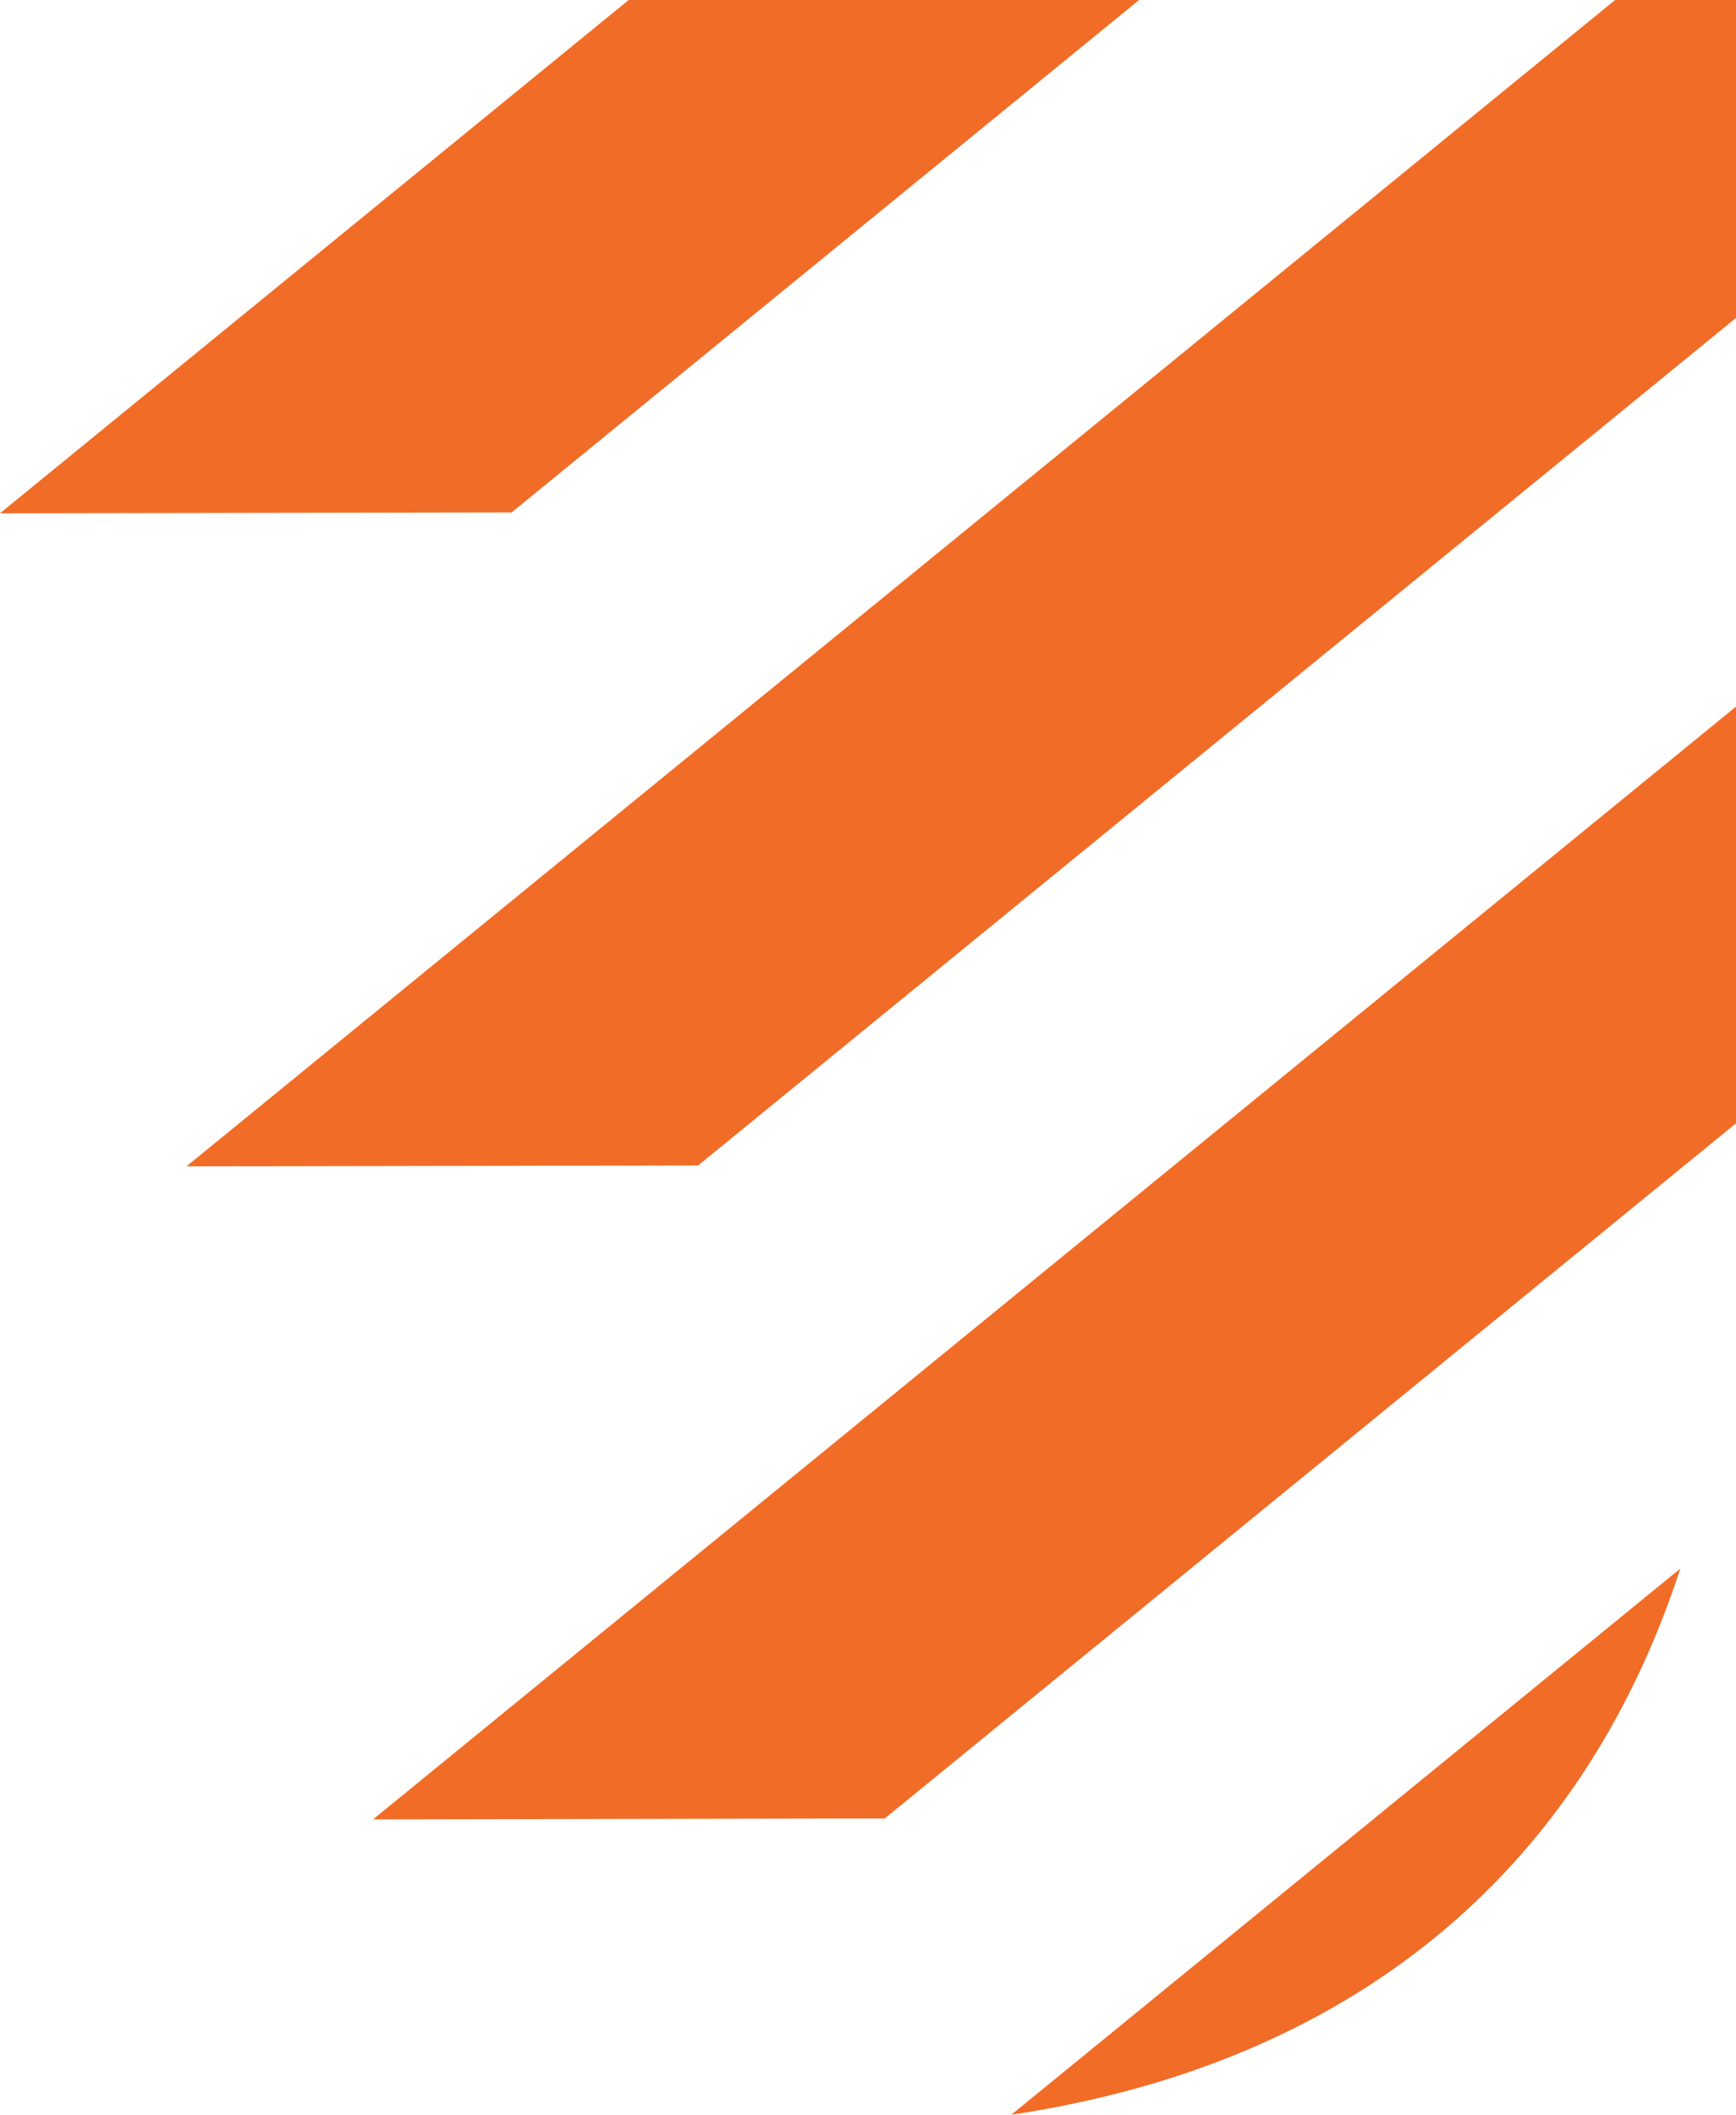
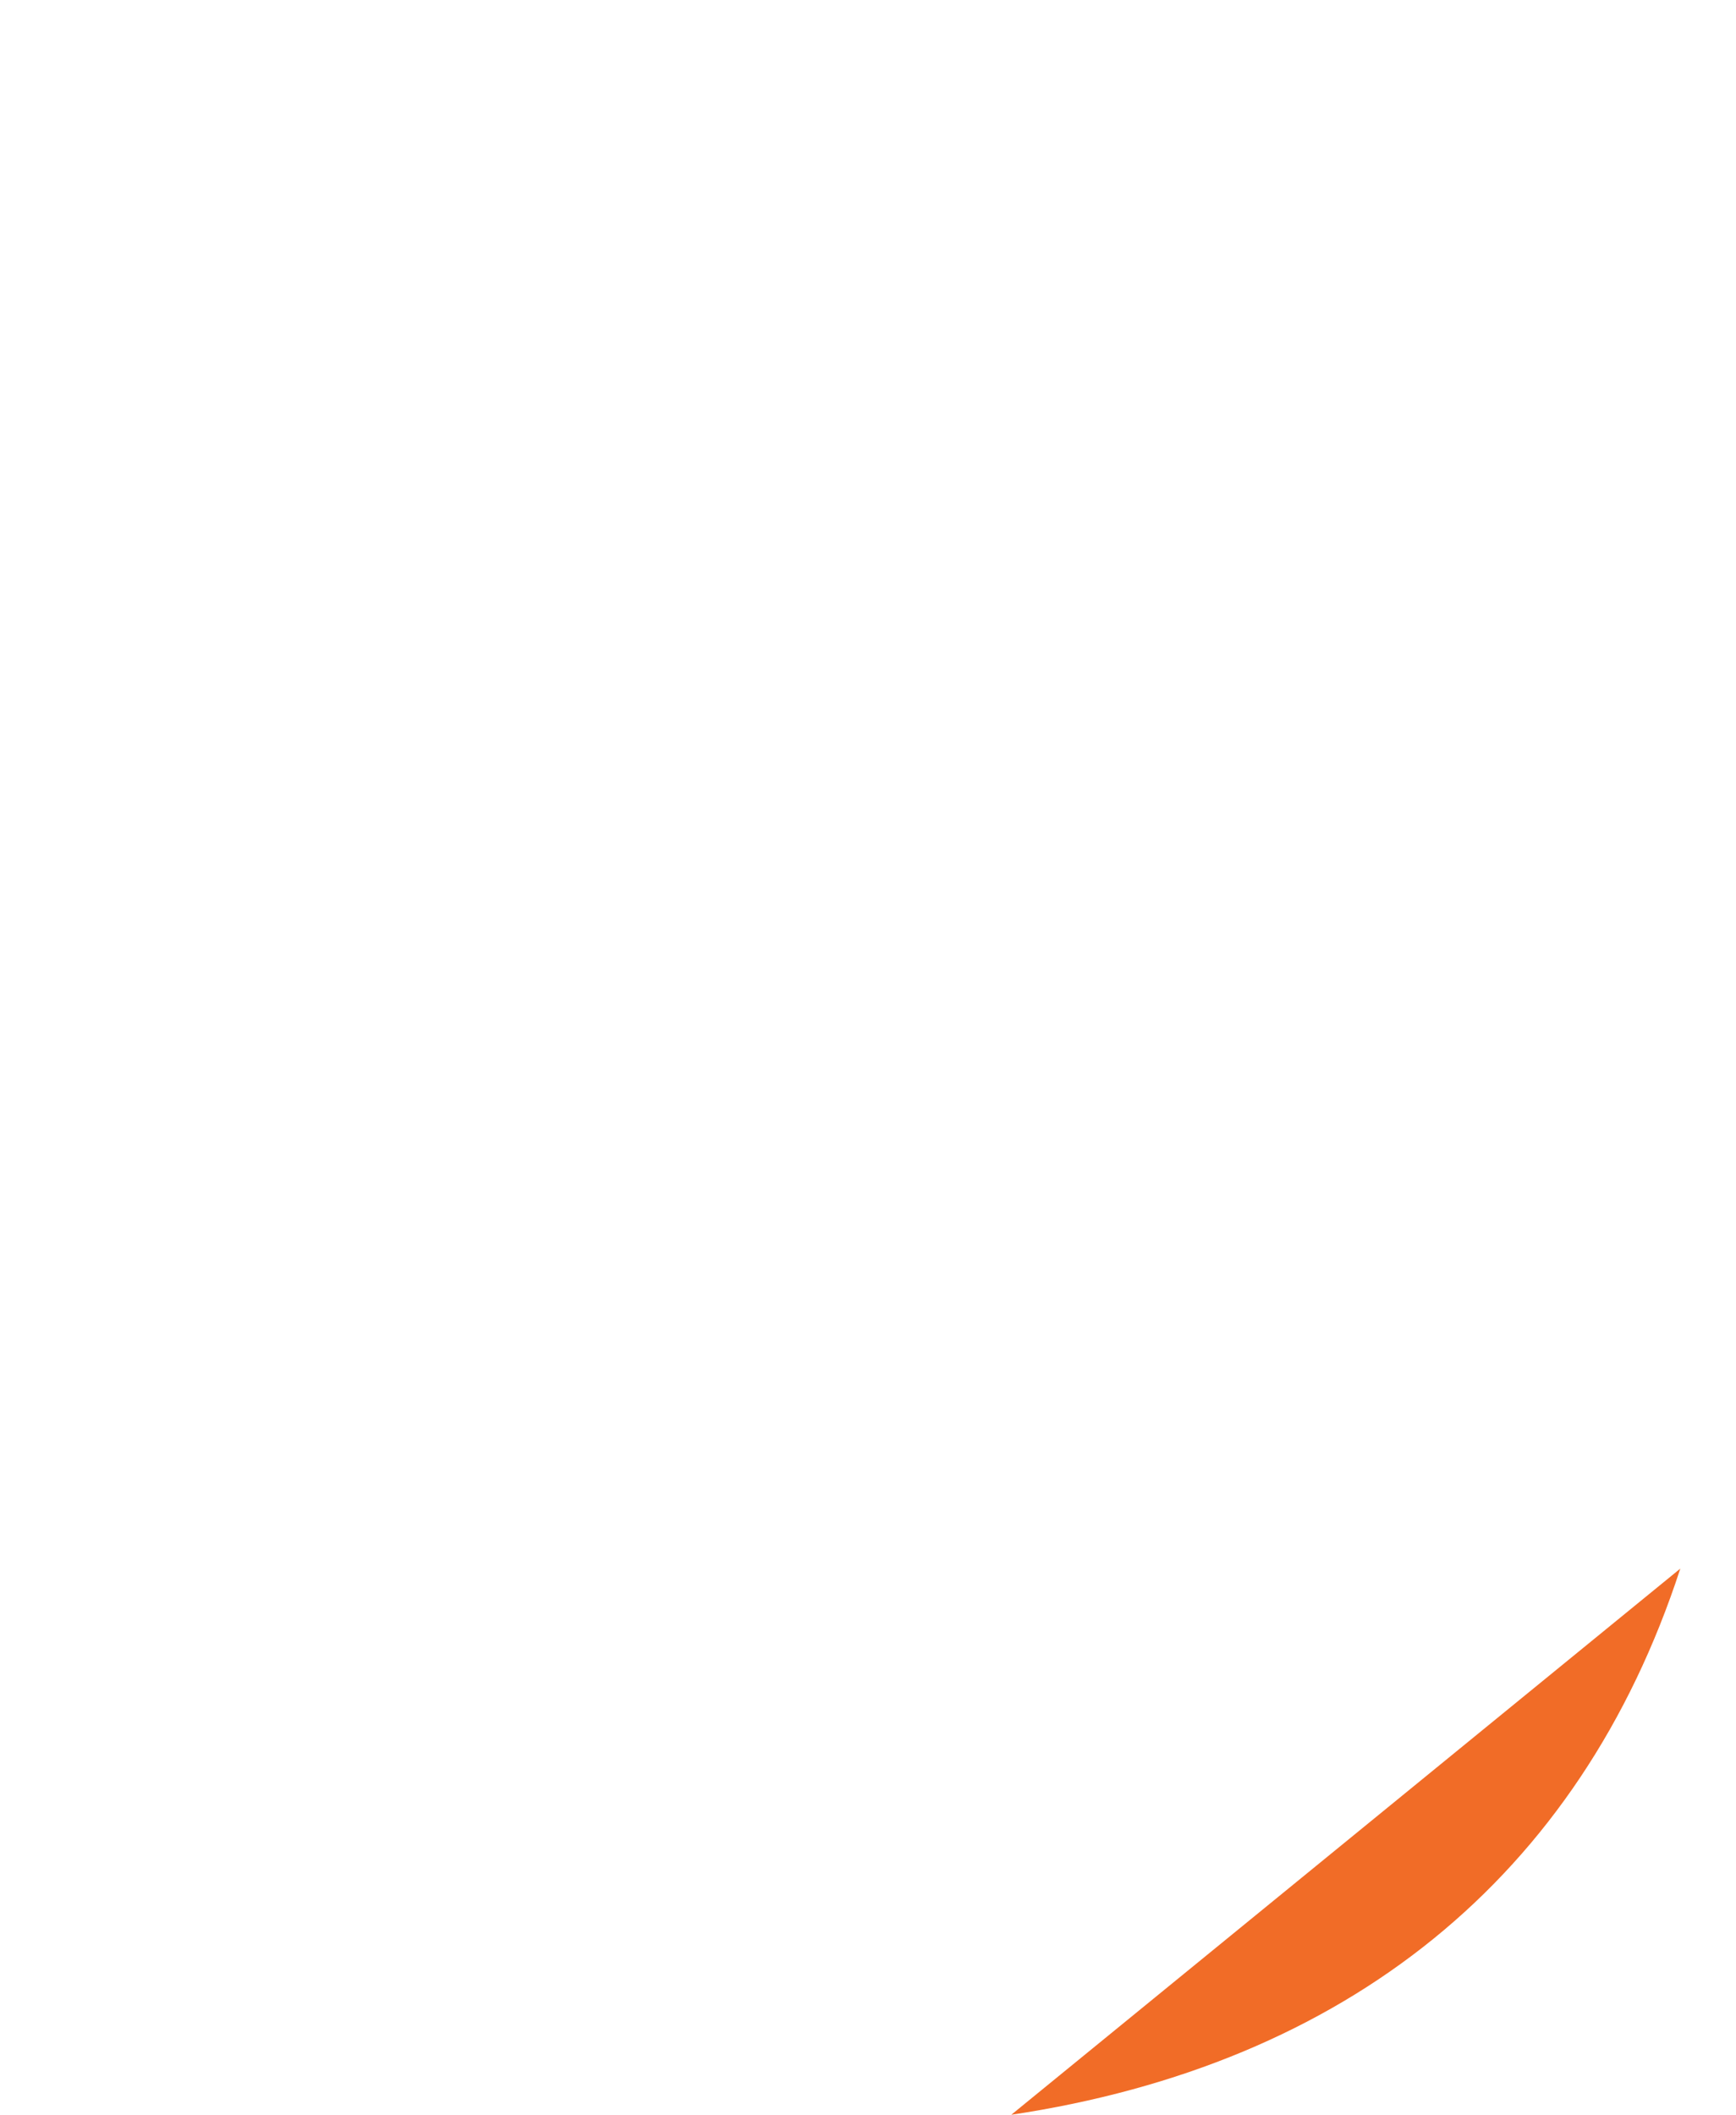
<svg xmlns="http://www.w3.org/2000/svg" id="Layer_2" viewBox="0 0 197.6 240.66">
  <g id="Layer_1-2">
    <g>
-       <path d="m191.26,178.5l-76.15,62.15c38.1-5.72,64.69-26.99,76.15-62.15Z" style="fill:#f16c27;" />
-       <polygon points="58.24 58.31 129.66 0 71.56 0 0 58.41 58.24 58.31" style="fill:#f16c27;" />
-       <polygon points="79.47 132.62 197.6 36.18 197.6 0 183.84 0 21.23 132.72 79.47 132.62" style="fill:#f16c27;" />
-       <polygon points="100.71 206.93 197.6 127.83 197.6 80.41 42.46 207.04 100.71 206.93" style="fill:#f16c27;" />
+       <path d="m191.26,178.5l-76.15,62.15c38.1-5.72,64.69-26.99,76.15-62.15" style="fill:#f16c27;" />
    </g>
  </g>
</svg>